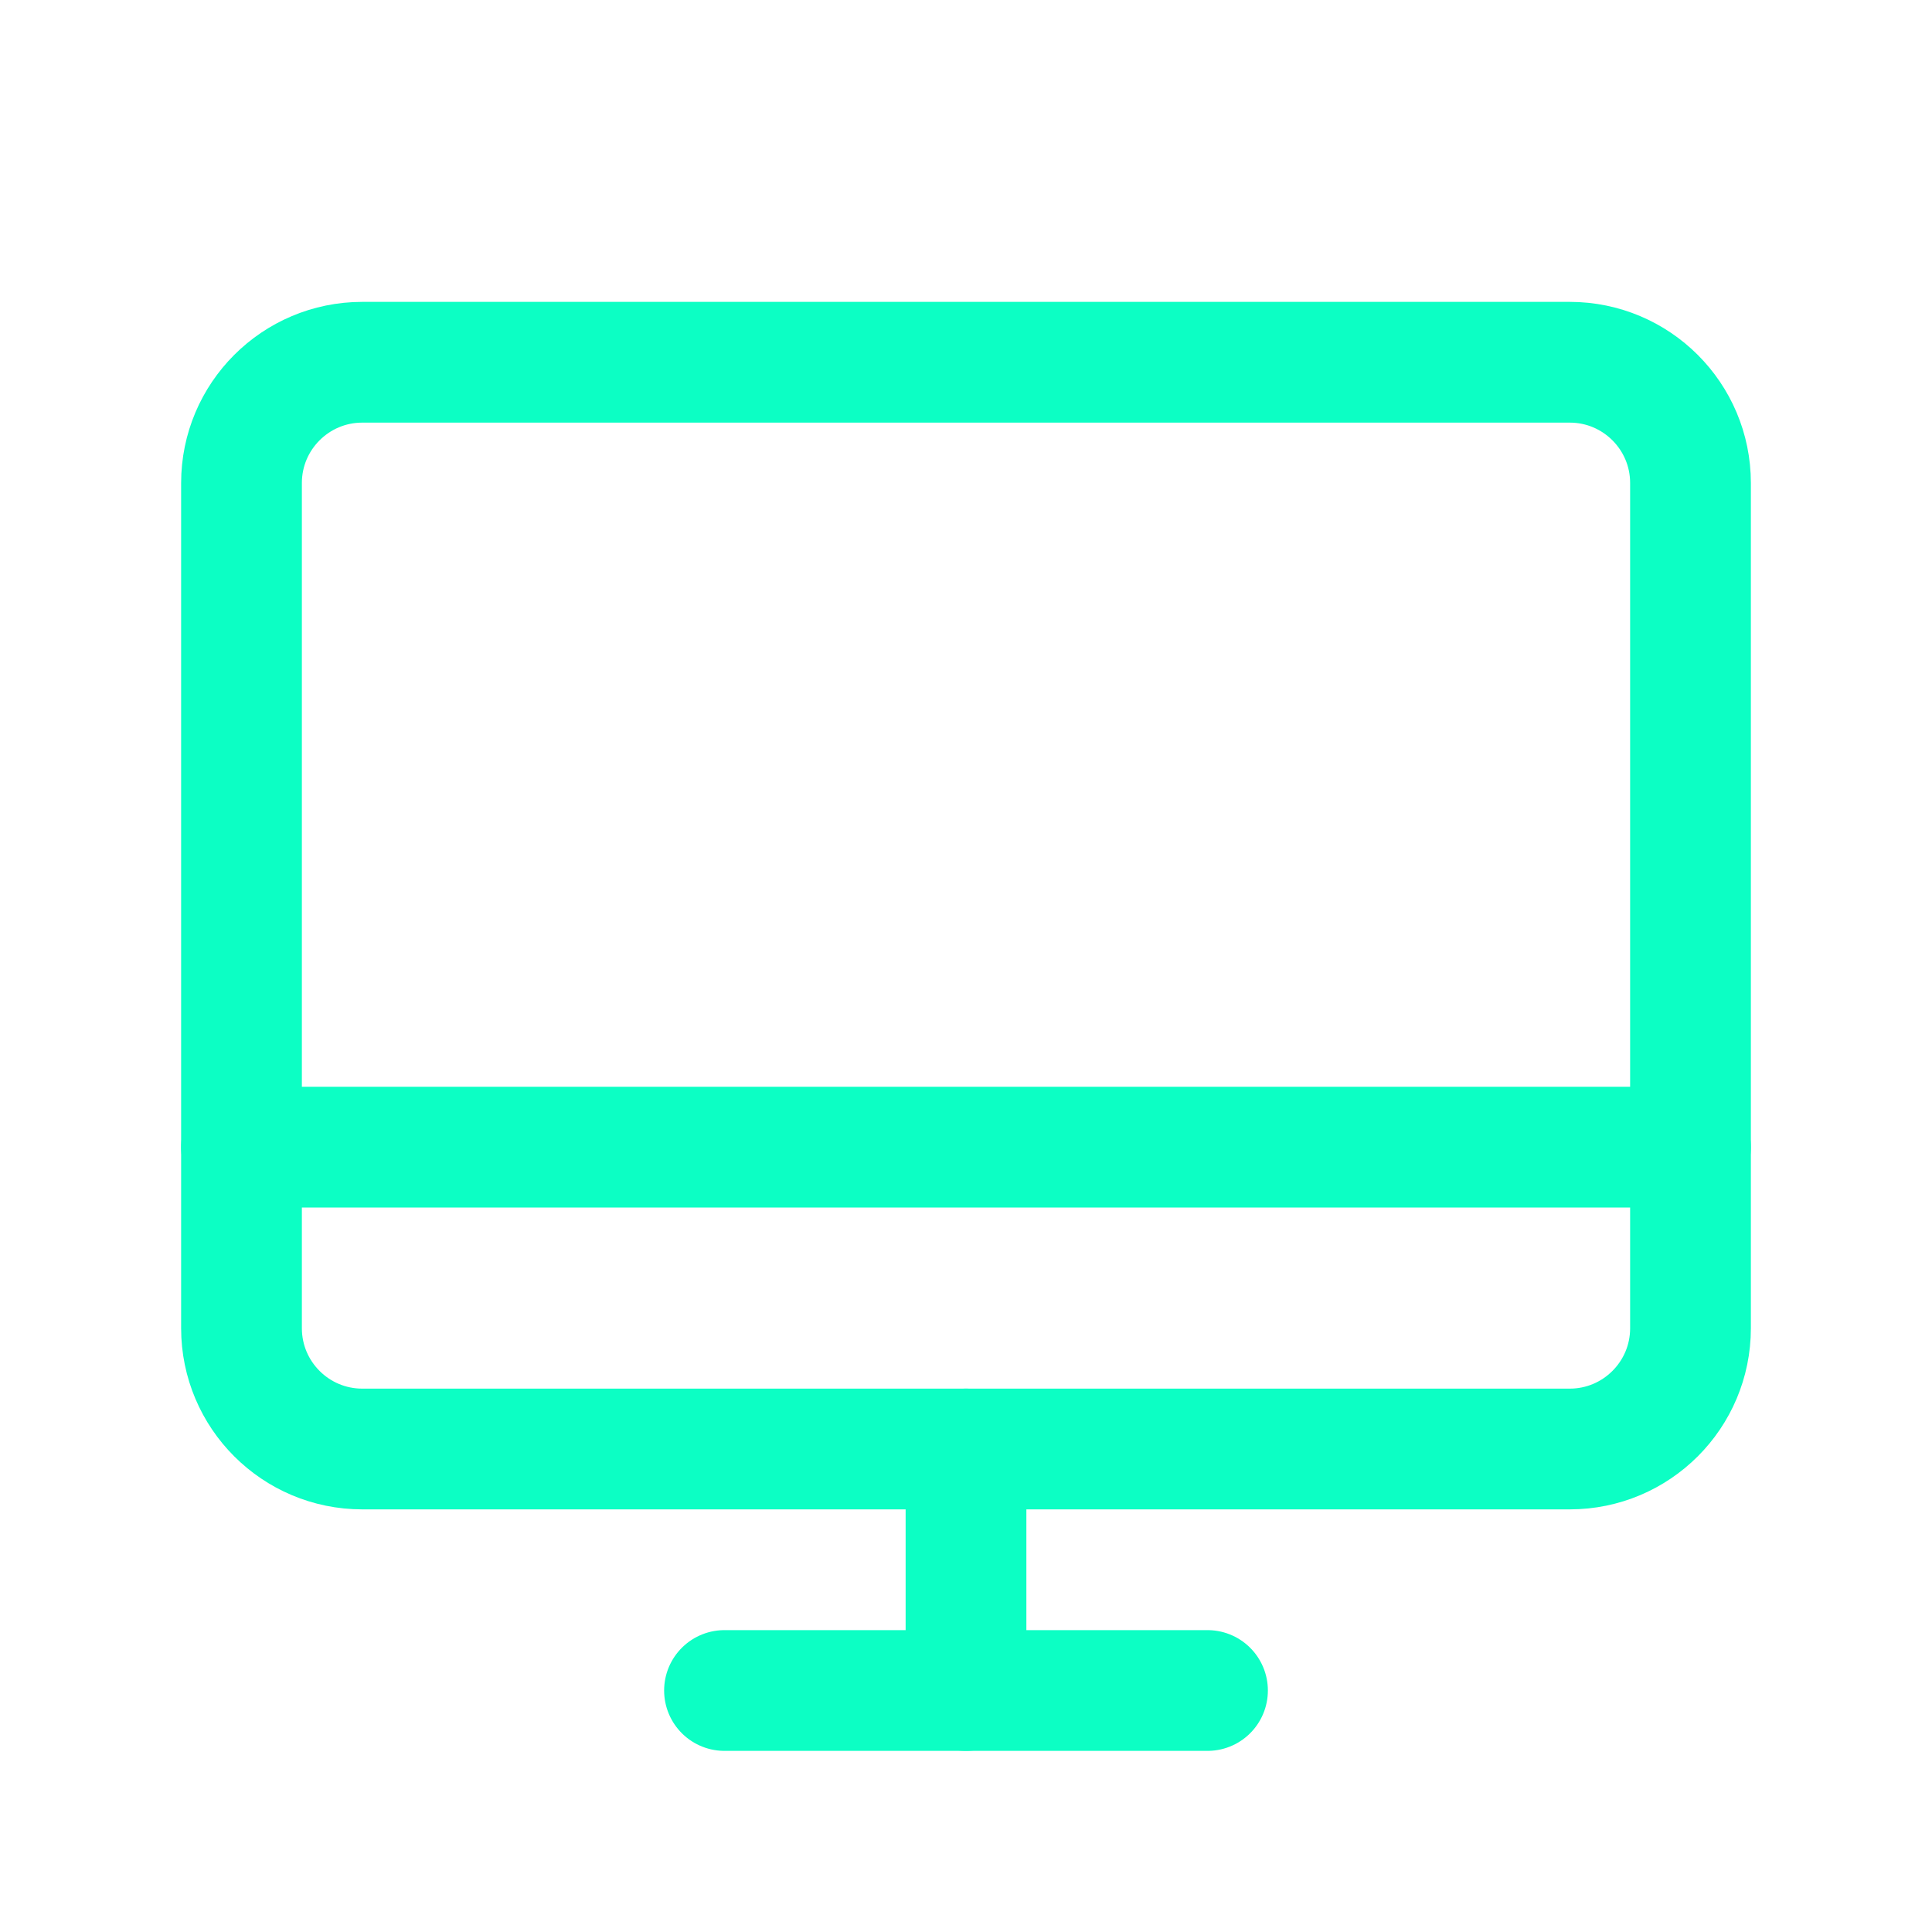
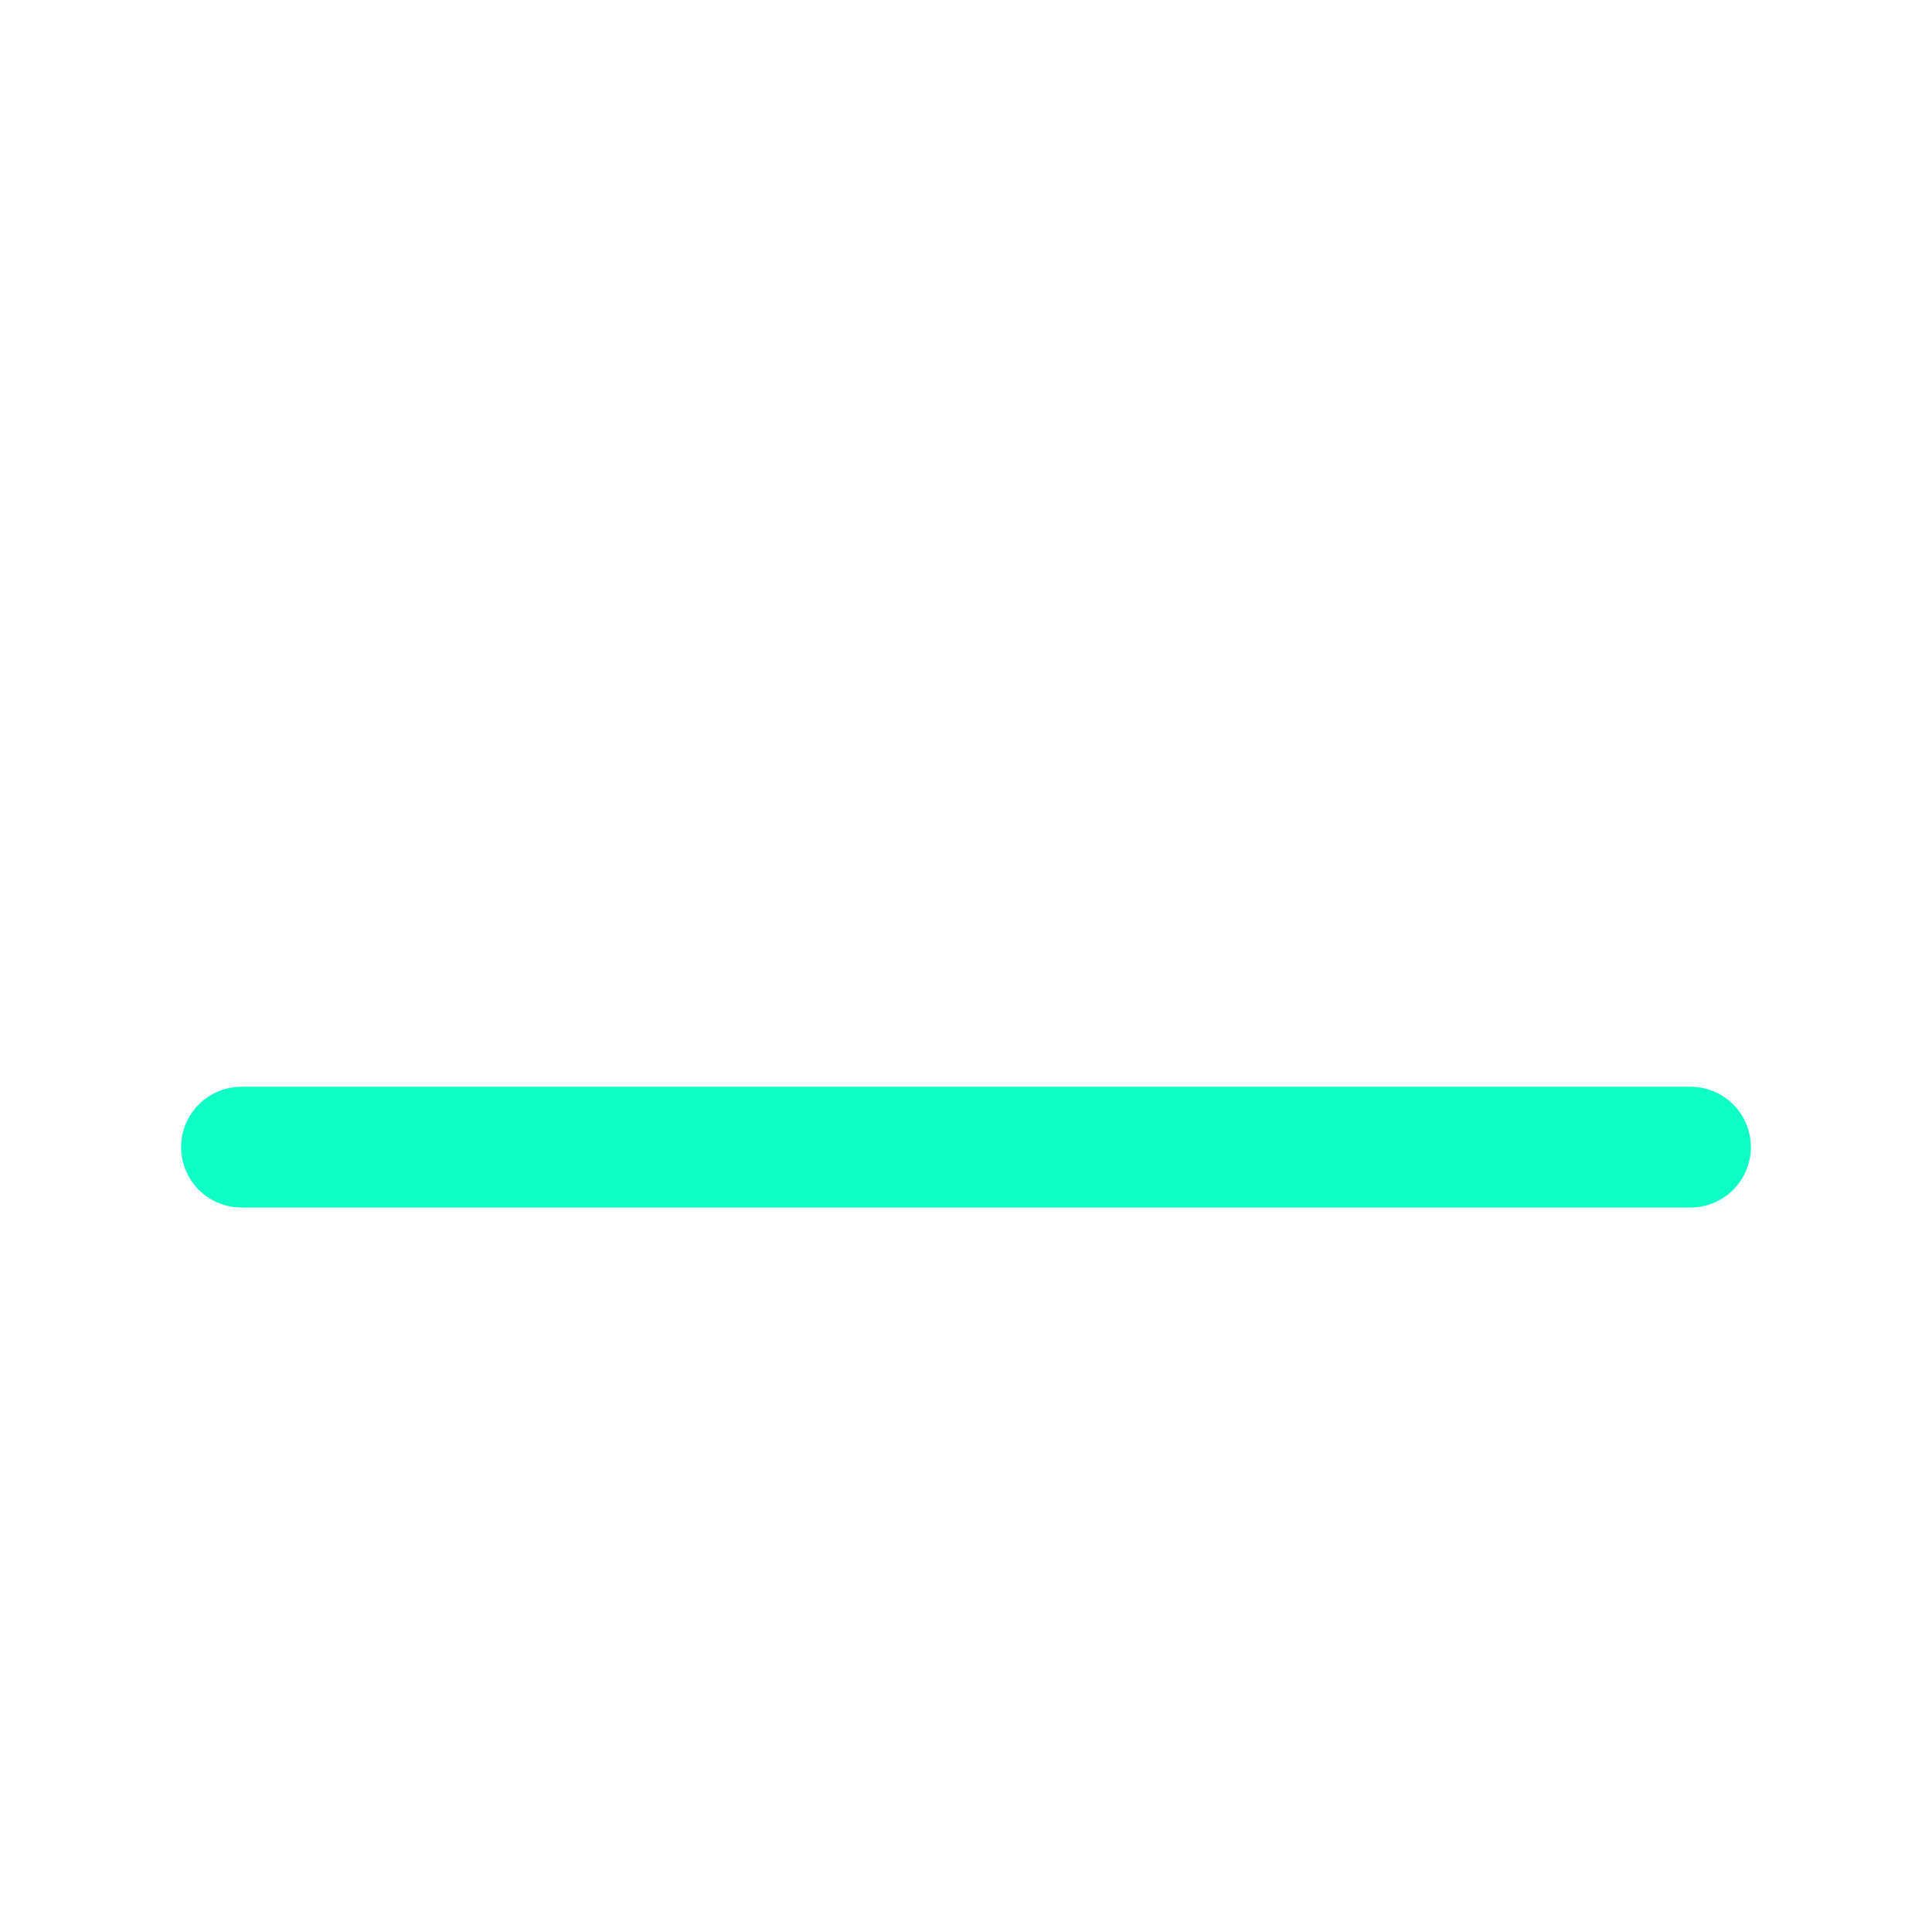
<svg xmlns="http://www.w3.org/2000/svg" width="20" height="20" viewBox="0 0 20 20" fill="none">
  <g id="Desktop" clip-path="url(#clip0_1333_80559)">
-     <path id="Vector" d="M3.75 15L16.25 15C16.94 15 17.5 14.44 17.5 13.75V5C17.5 4.31 16.94 3.75 16.25 3.75L3.75 3.75C3.06 3.75 2.5 4.31 2.5 5L2.5 13.75C2.5 14.44 3.06 15 3.75 15Z" stroke="#0CFFC4" stroke-width="1.25" stroke-linecap="round" stroke-linejoin="round" />
-     <path id="Vector_2" d="M12.5 17.5H7.5" stroke="#0CFFC4" stroke-width="1.25" stroke-linecap="round" stroke-linejoin="round" />
    <path id="Vector_3" d="M2.5 11.875H17.5" stroke="#0CFFC4" stroke-width="1.25" stroke-linecap="round" stroke-linejoin="round" />
-     <path id="Vector_4" d="M10 15V17.5" stroke="#0CFFC4" stroke-width="1.25" stroke-linecap="round" stroke-linejoin="round" />
  </g>
  <defs>
    <clipPath id="clip0_1333_80559">
      <rect width="20" height="20" fill="white" />
    </clipPath>
  </defs>
</svg>